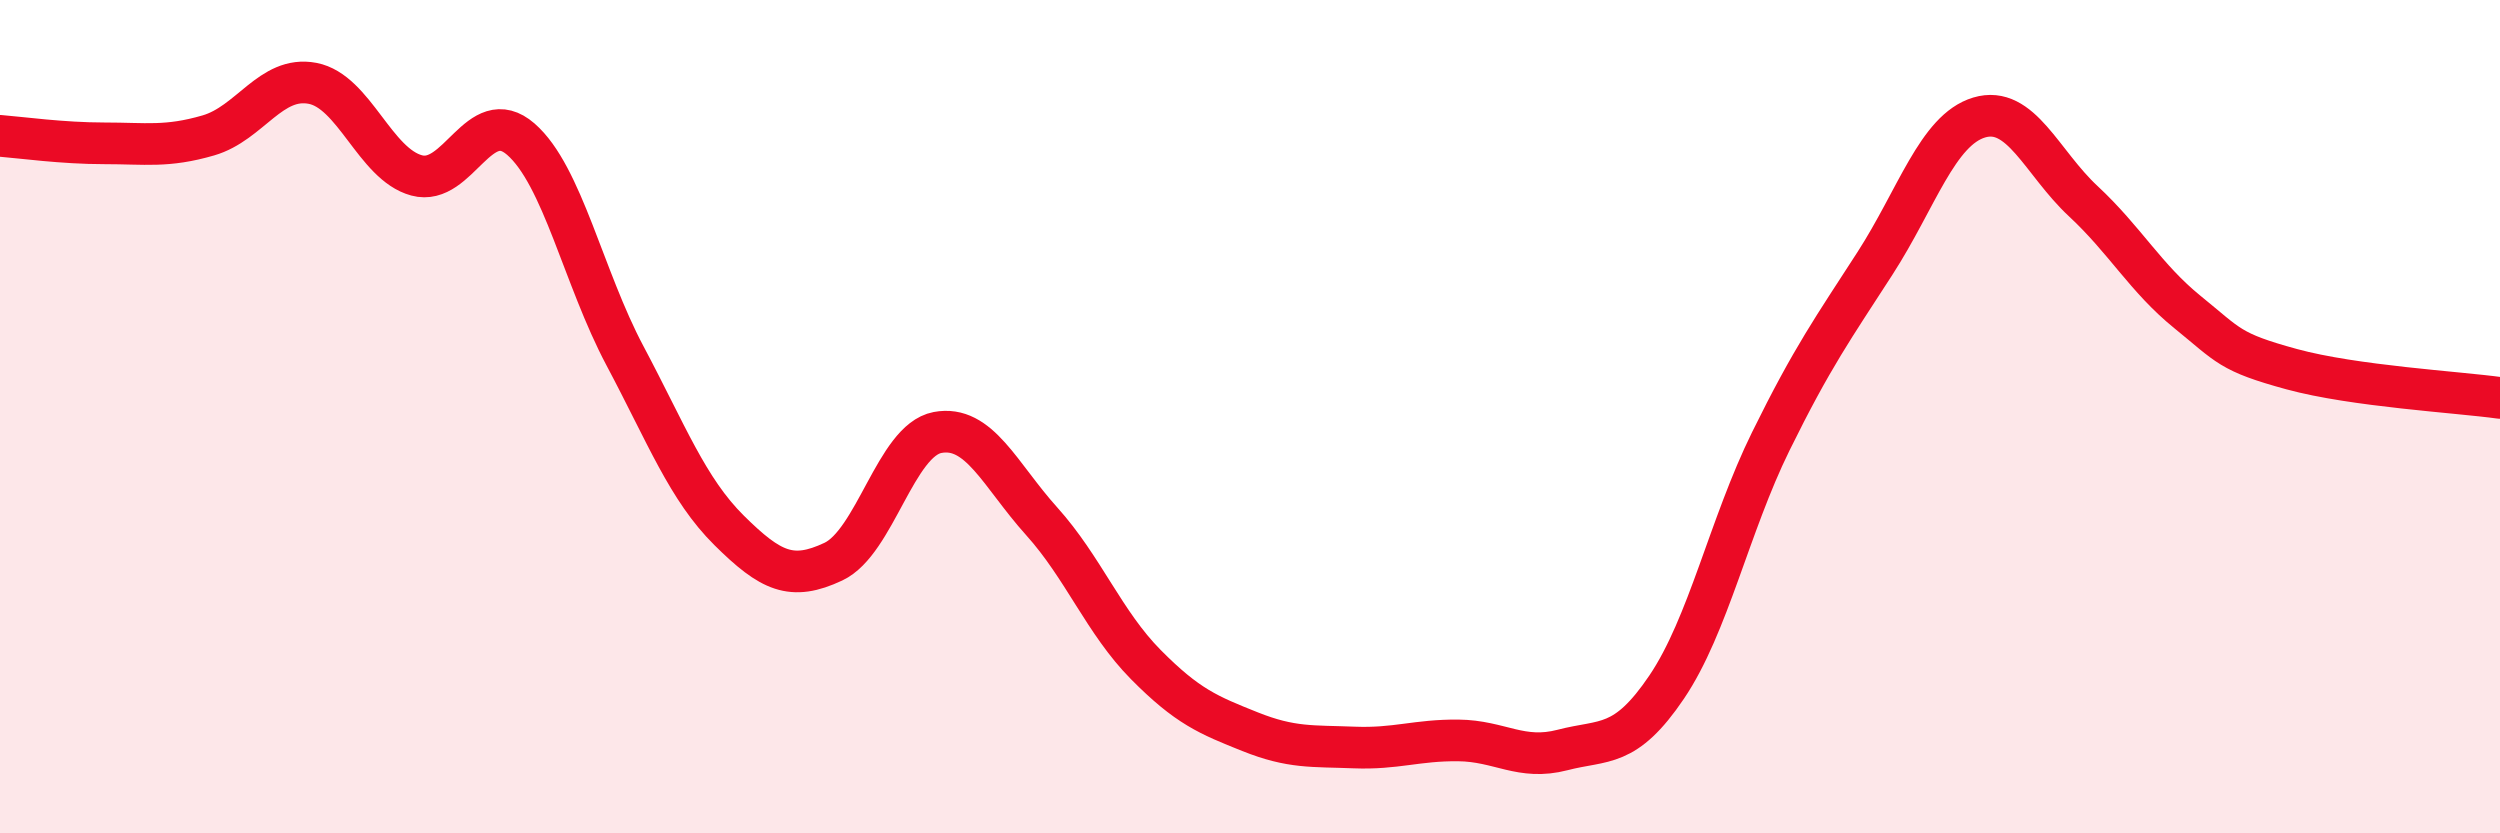
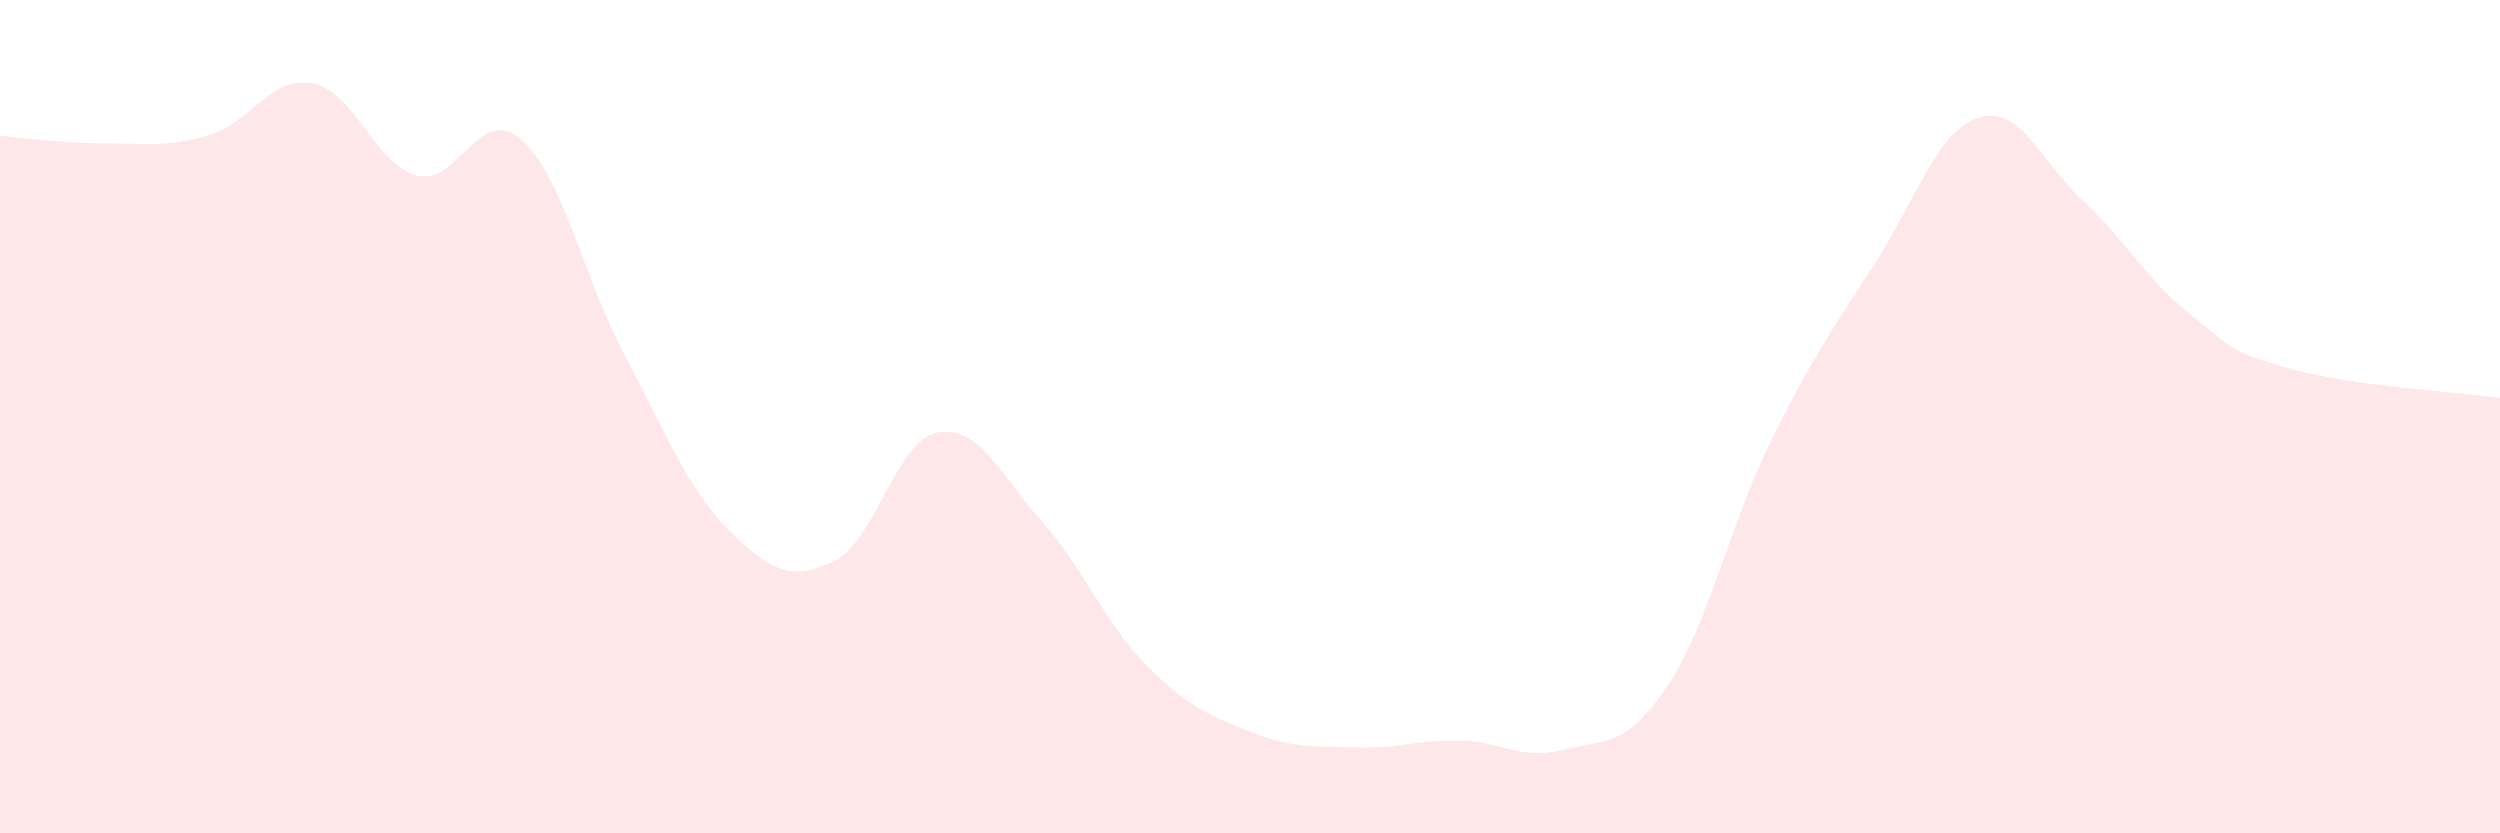
<svg xmlns="http://www.w3.org/2000/svg" width="60" height="20" viewBox="0 0 60 20">
  <path d="M 0,3.26 C 0.5,3.3 1.5,3.44 2.5,3.44 C 3.5,3.44 4,3.54 5,3.25 C 6,2.96 6.5,1.81 7.5,2 C 8.5,2.19 9,3.94 10,4.21 C 11,4.48 11.5,2.47 12.5,3.34 C 13.5,4.21 14,6.66 15,8.54 C 16,10.42 16.5,11.74 17.5,12.73 C 18.5,13.72 19,13.95 20,13.48 C 21,13.01 21.5,10.57 22.5,10.38 C 23.5,10.19 24,11.4 25,12.51 C 26,13.62 26.5,14.94 27.5,15.95 C 28.5,16.96 29,17.16 30,17.56 C 31,17.96 31.5,17.9 32.5,17.94 C 33.5,17.98 34,17.76 35,17.77 C 36,17.78 36.5,18.26 37.5,18 C 38.5,17.74 39,17.97 40,16.49 C 41,15.01 41.5,12.62 42.5,10.59 C 43.5,8.56 44,7.87 45,6.32 C 46,4.77 46.5,3.12 47.5,2.82 C 48.5,2.52 49,3.9 50,4.83 C 51,5.76 51.5,6.68 52.5,7.49 C 53.5,8.3 53.5,8.45 55,8.86 C 56.5,9.27 59,9.41 60,9.55L60 20L0 20Z" fill="#EB0A25" opacity="0.1" stroke-linecap="round" stroke-linejoin="round" />
-   <path d="M 0,3.26 C 0.5,3.3 1.5,3.44 2.5,3.44 C 3.5,3.44 4,3.54 5,3.25 C 6,2.96 6.5,1.81 7.5,2 C 8.5,2.19 9,3.94 10,4.21 C 11,4.48 11.5,2.47 12.5,3.34 C 13.5,4.21 14,6.66 15,8.54 C 16,10.42 16.5,11.74 17.5,12.73 C 18.5,13.72 19,13.95 20,13.48 C 21,13.01 21.5,10.57 22.5,10.38 C 23.5,10.19 24,11.4 25,12.51 C 26,13.62 26.5,14.94 27.5,15.95 C 28.5,16.96 29,17.16 30,17.56 C 31,17.96 31.5,17.9 32.5,17.94 C 33.5,17.98 34,17.76 35,17.77 C 36,17.78 36.5,18.26 37.5,18 C 38.5,17.74 39,17.97 40,16.49 C 41,15.01 41.5,12.62 42.5,10.59 C 43.5,8.56 44,7.87 45,6.32 C 46,4.77 46.5,3.12 47.5,2.82 C 48.5,2.52 49,3.9 50,4.83 C 51,5.76 51.5,6.68 52.5,7.49 C 53.5,8.3 53.5,8.45 55,8.86 C 56.5,9.27 59,9.41 60,9.55" stroke="#EB0A25" stroke-width="1" fill="none" stroke-linecap="round" stroke-linejoin="round" />
</svg>